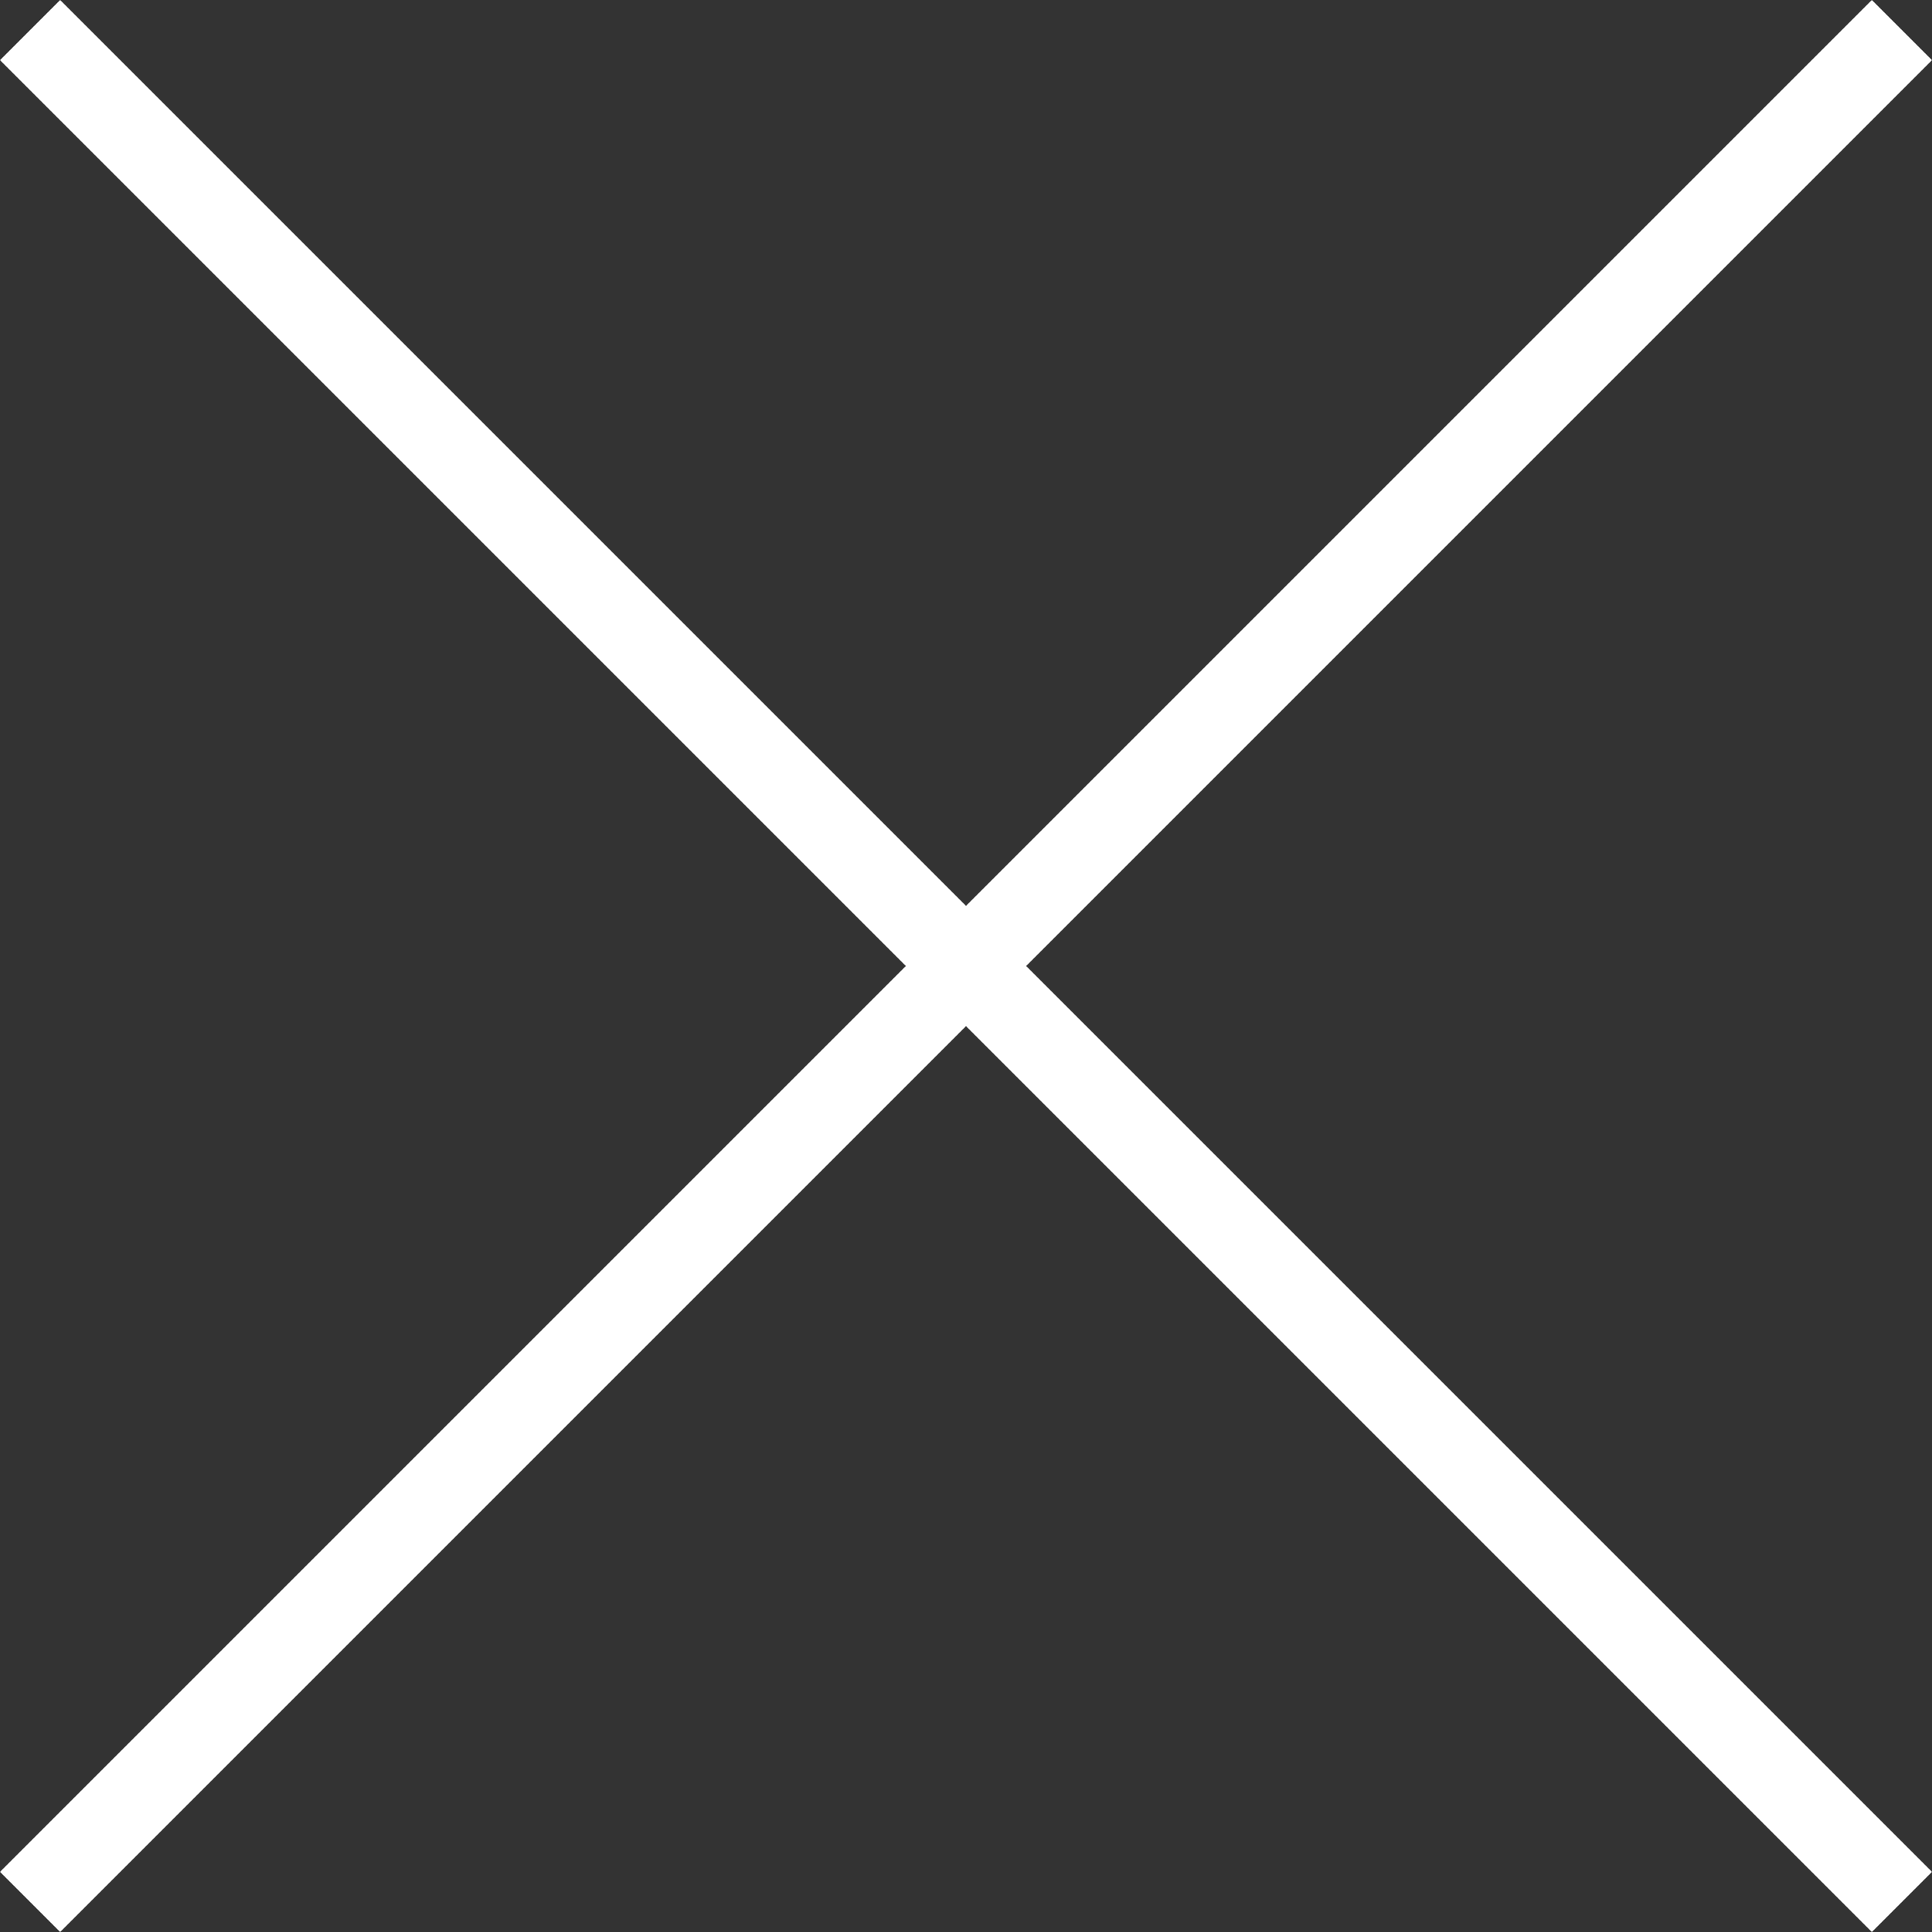
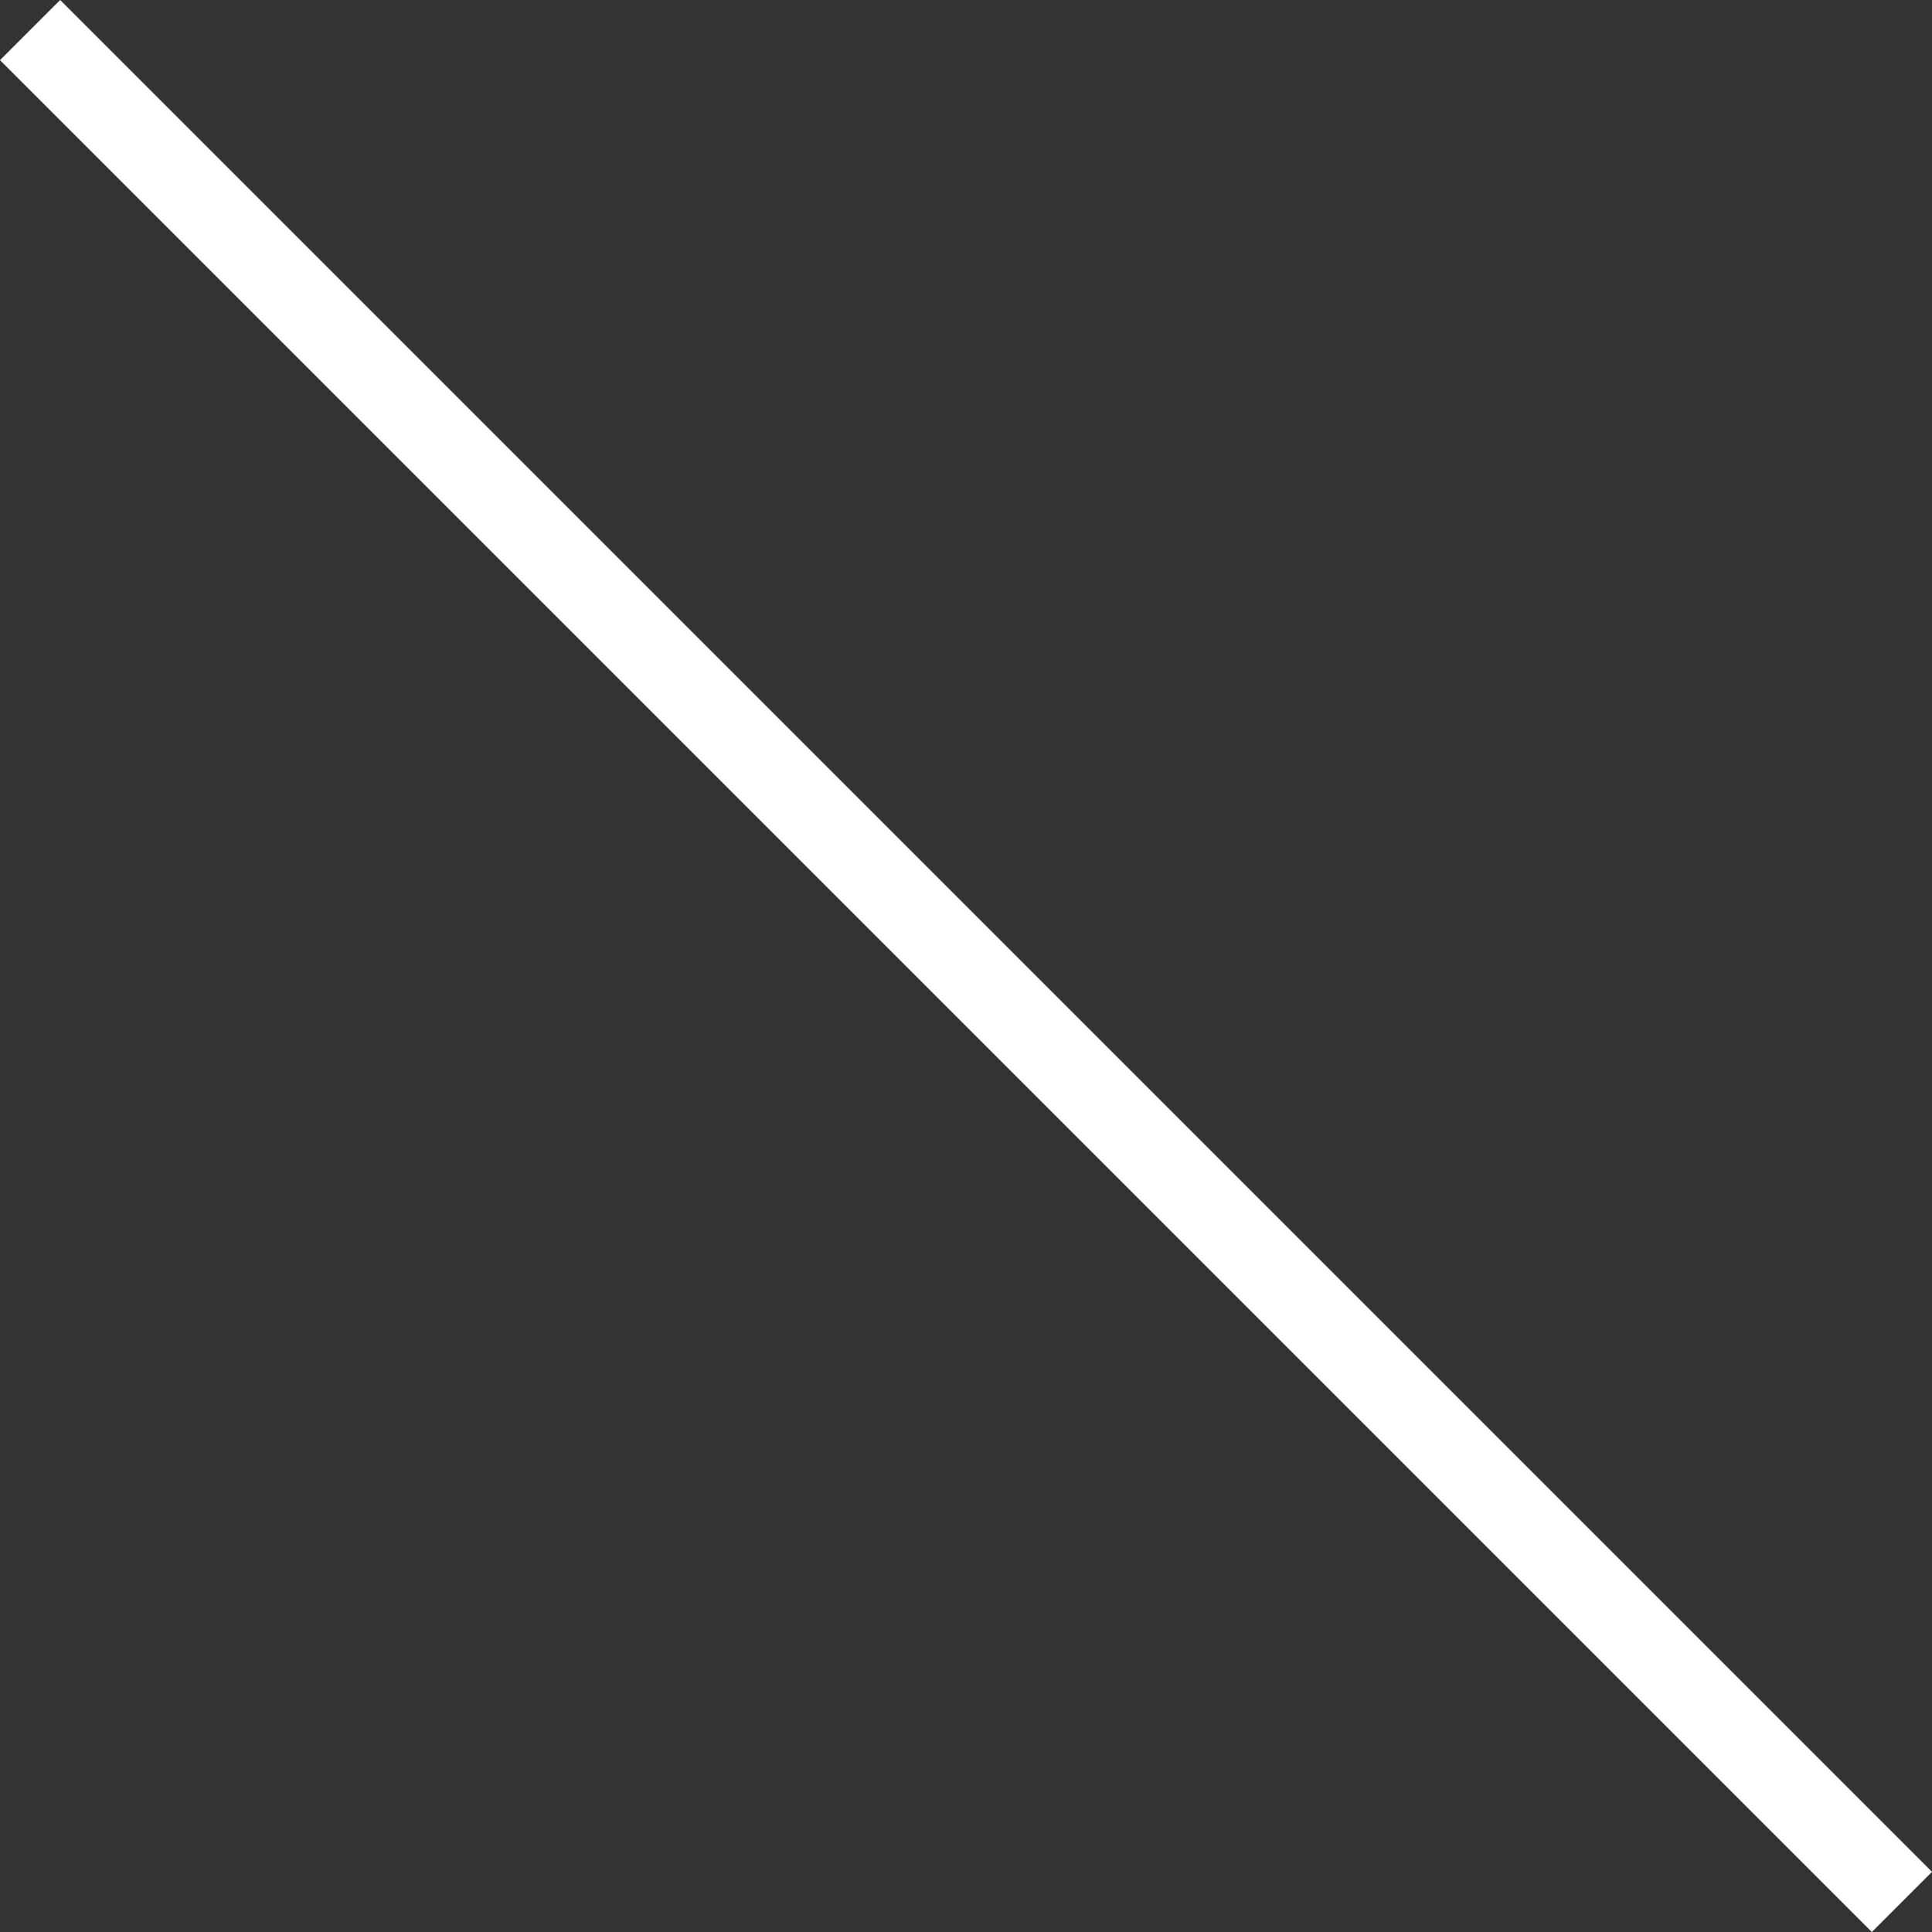
<svg xmlns="http://www.w3.org/2000/svg" width="45.414" height="45.414" viewBox="0 0 45.414 45.414">
  <rect x="0" y="0" width="45.414" height="45.414" fill="#333333" stroke="none" />
  <g id="グループ_603" data-name="グループ 603" transform="translate(-1817.793 -67.793)">
-     <line id="線_50" data-name="線 50" x1="44" y2="44" transform="translate(1818.5 68.5)" fill="none" stroke="#fff" stroke-width="2" />
    <line id="線_51" data-name="線 51" x1="44" y2="44" transform="translate(1862.5 68.5) rotate(90)" fill="none" stroke="#fff" stroke-width="2" />
  </g>
</svg>